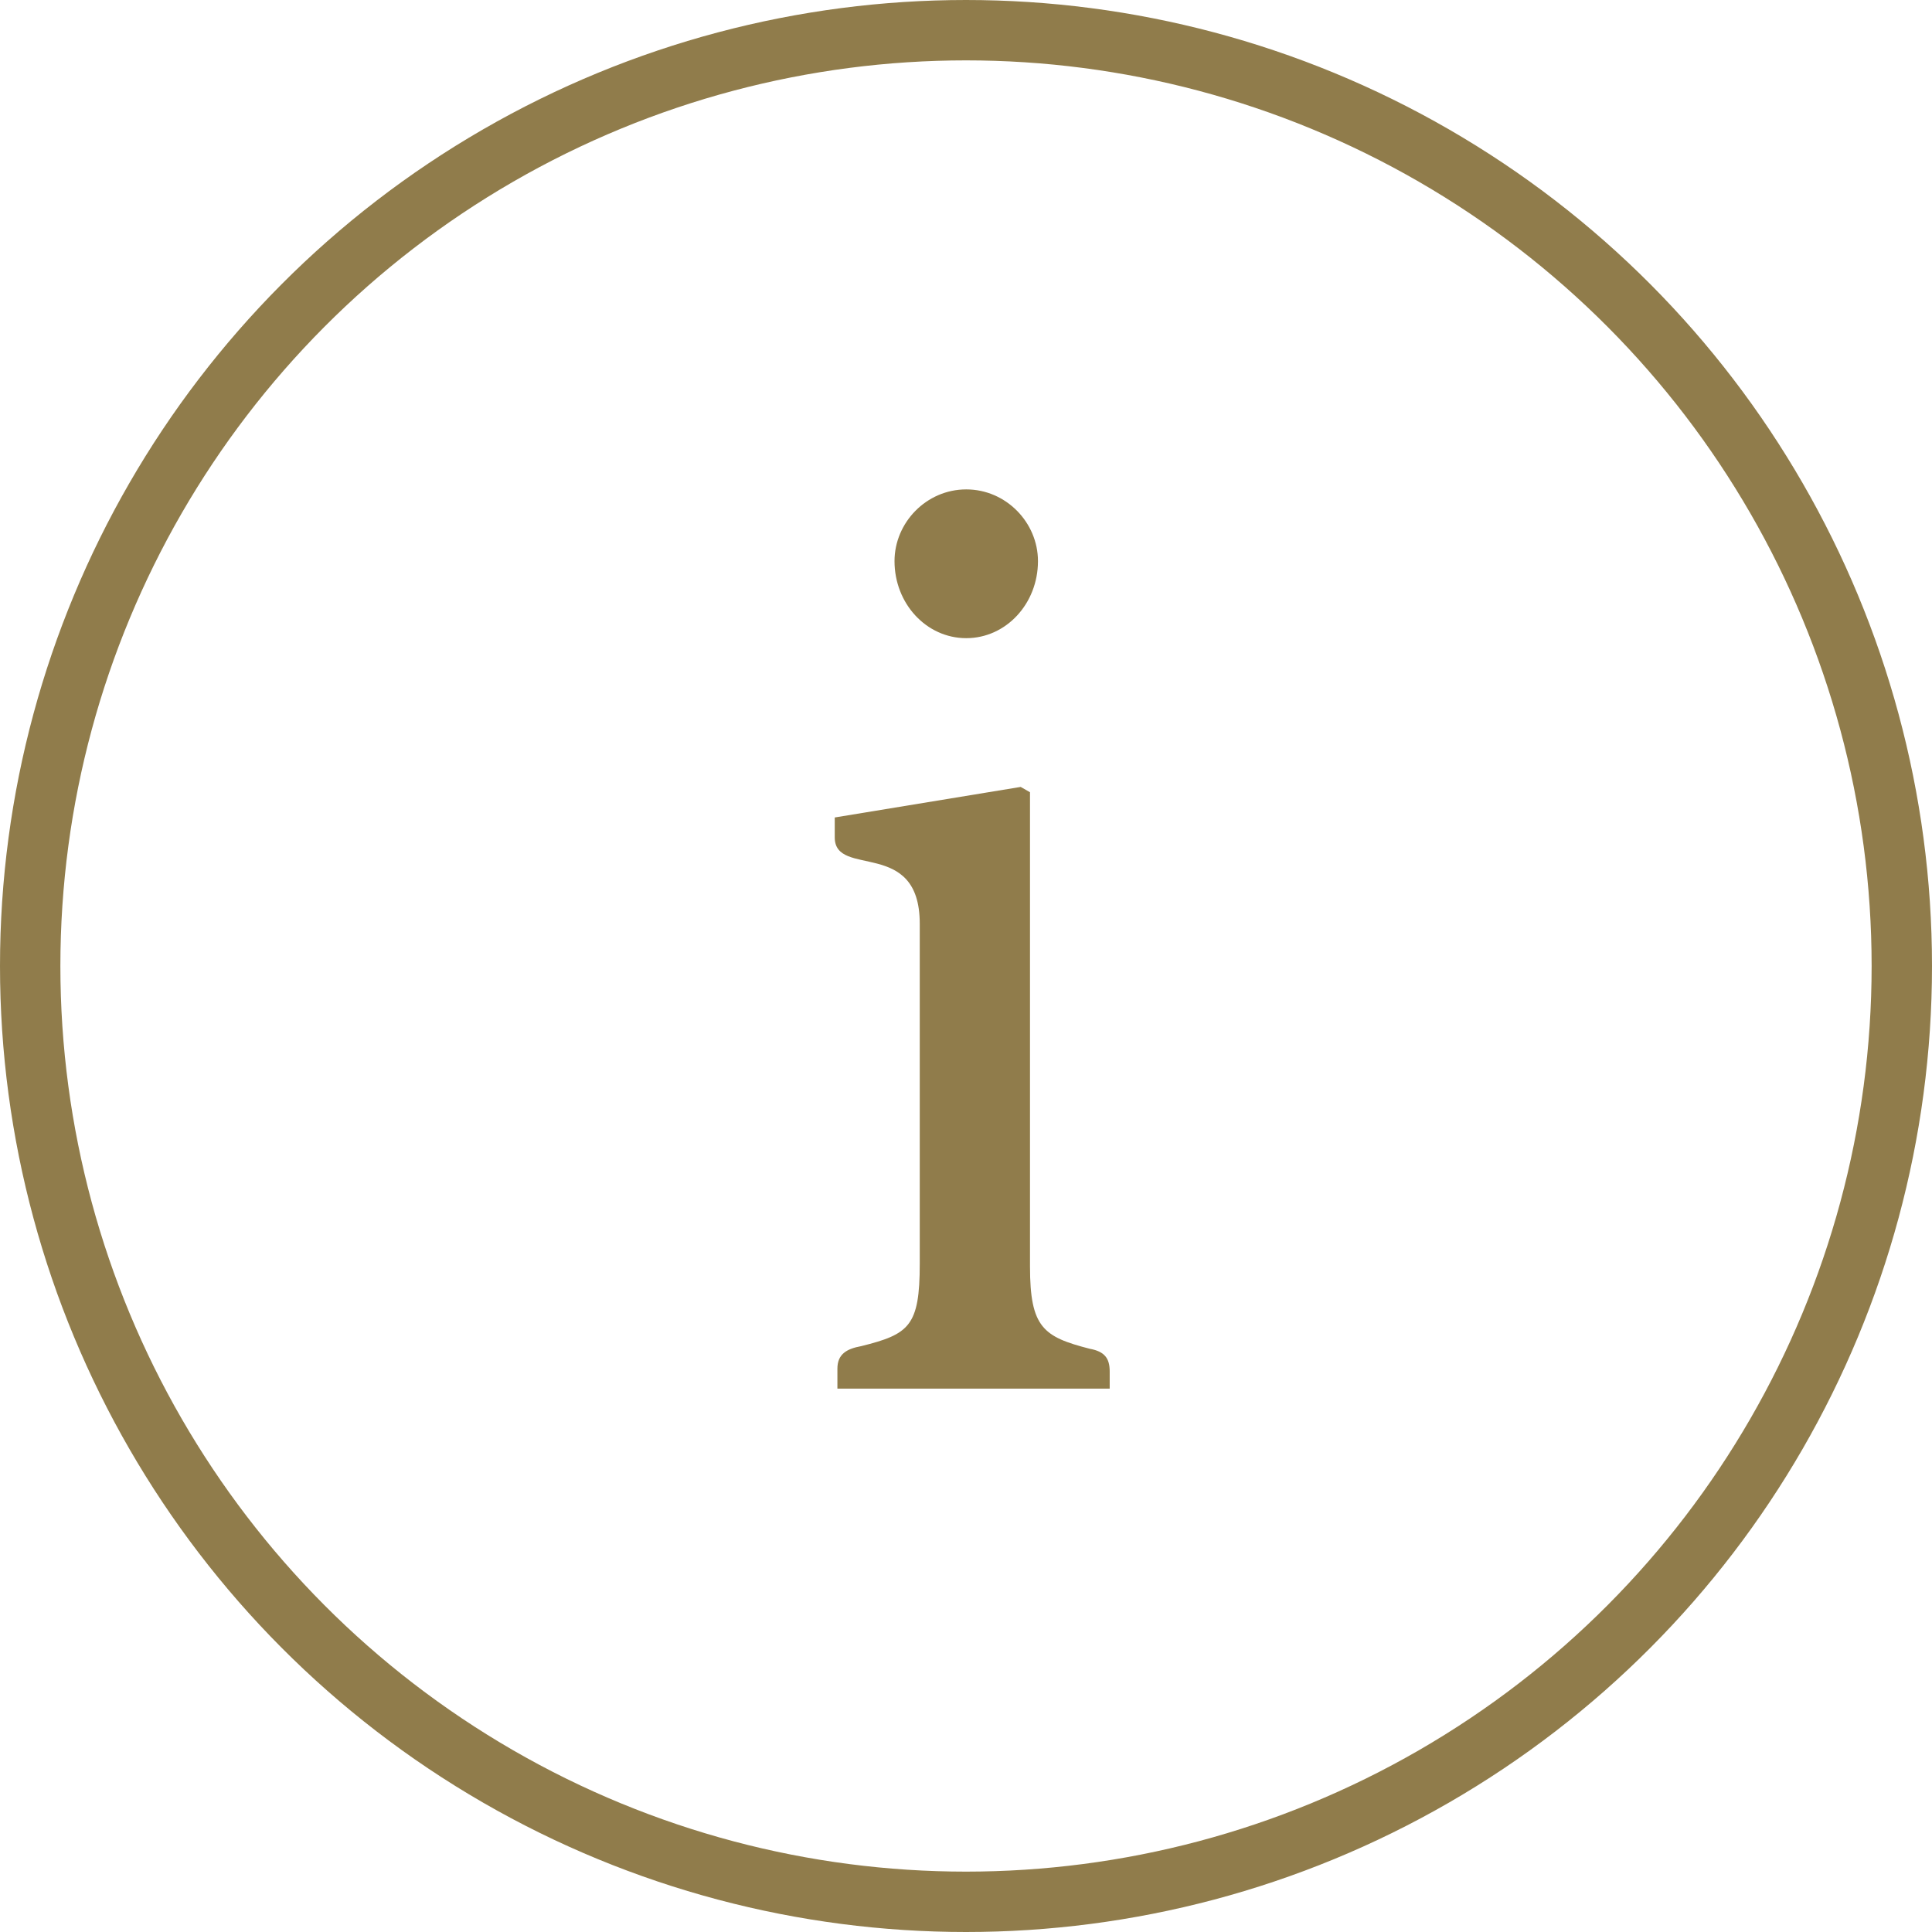
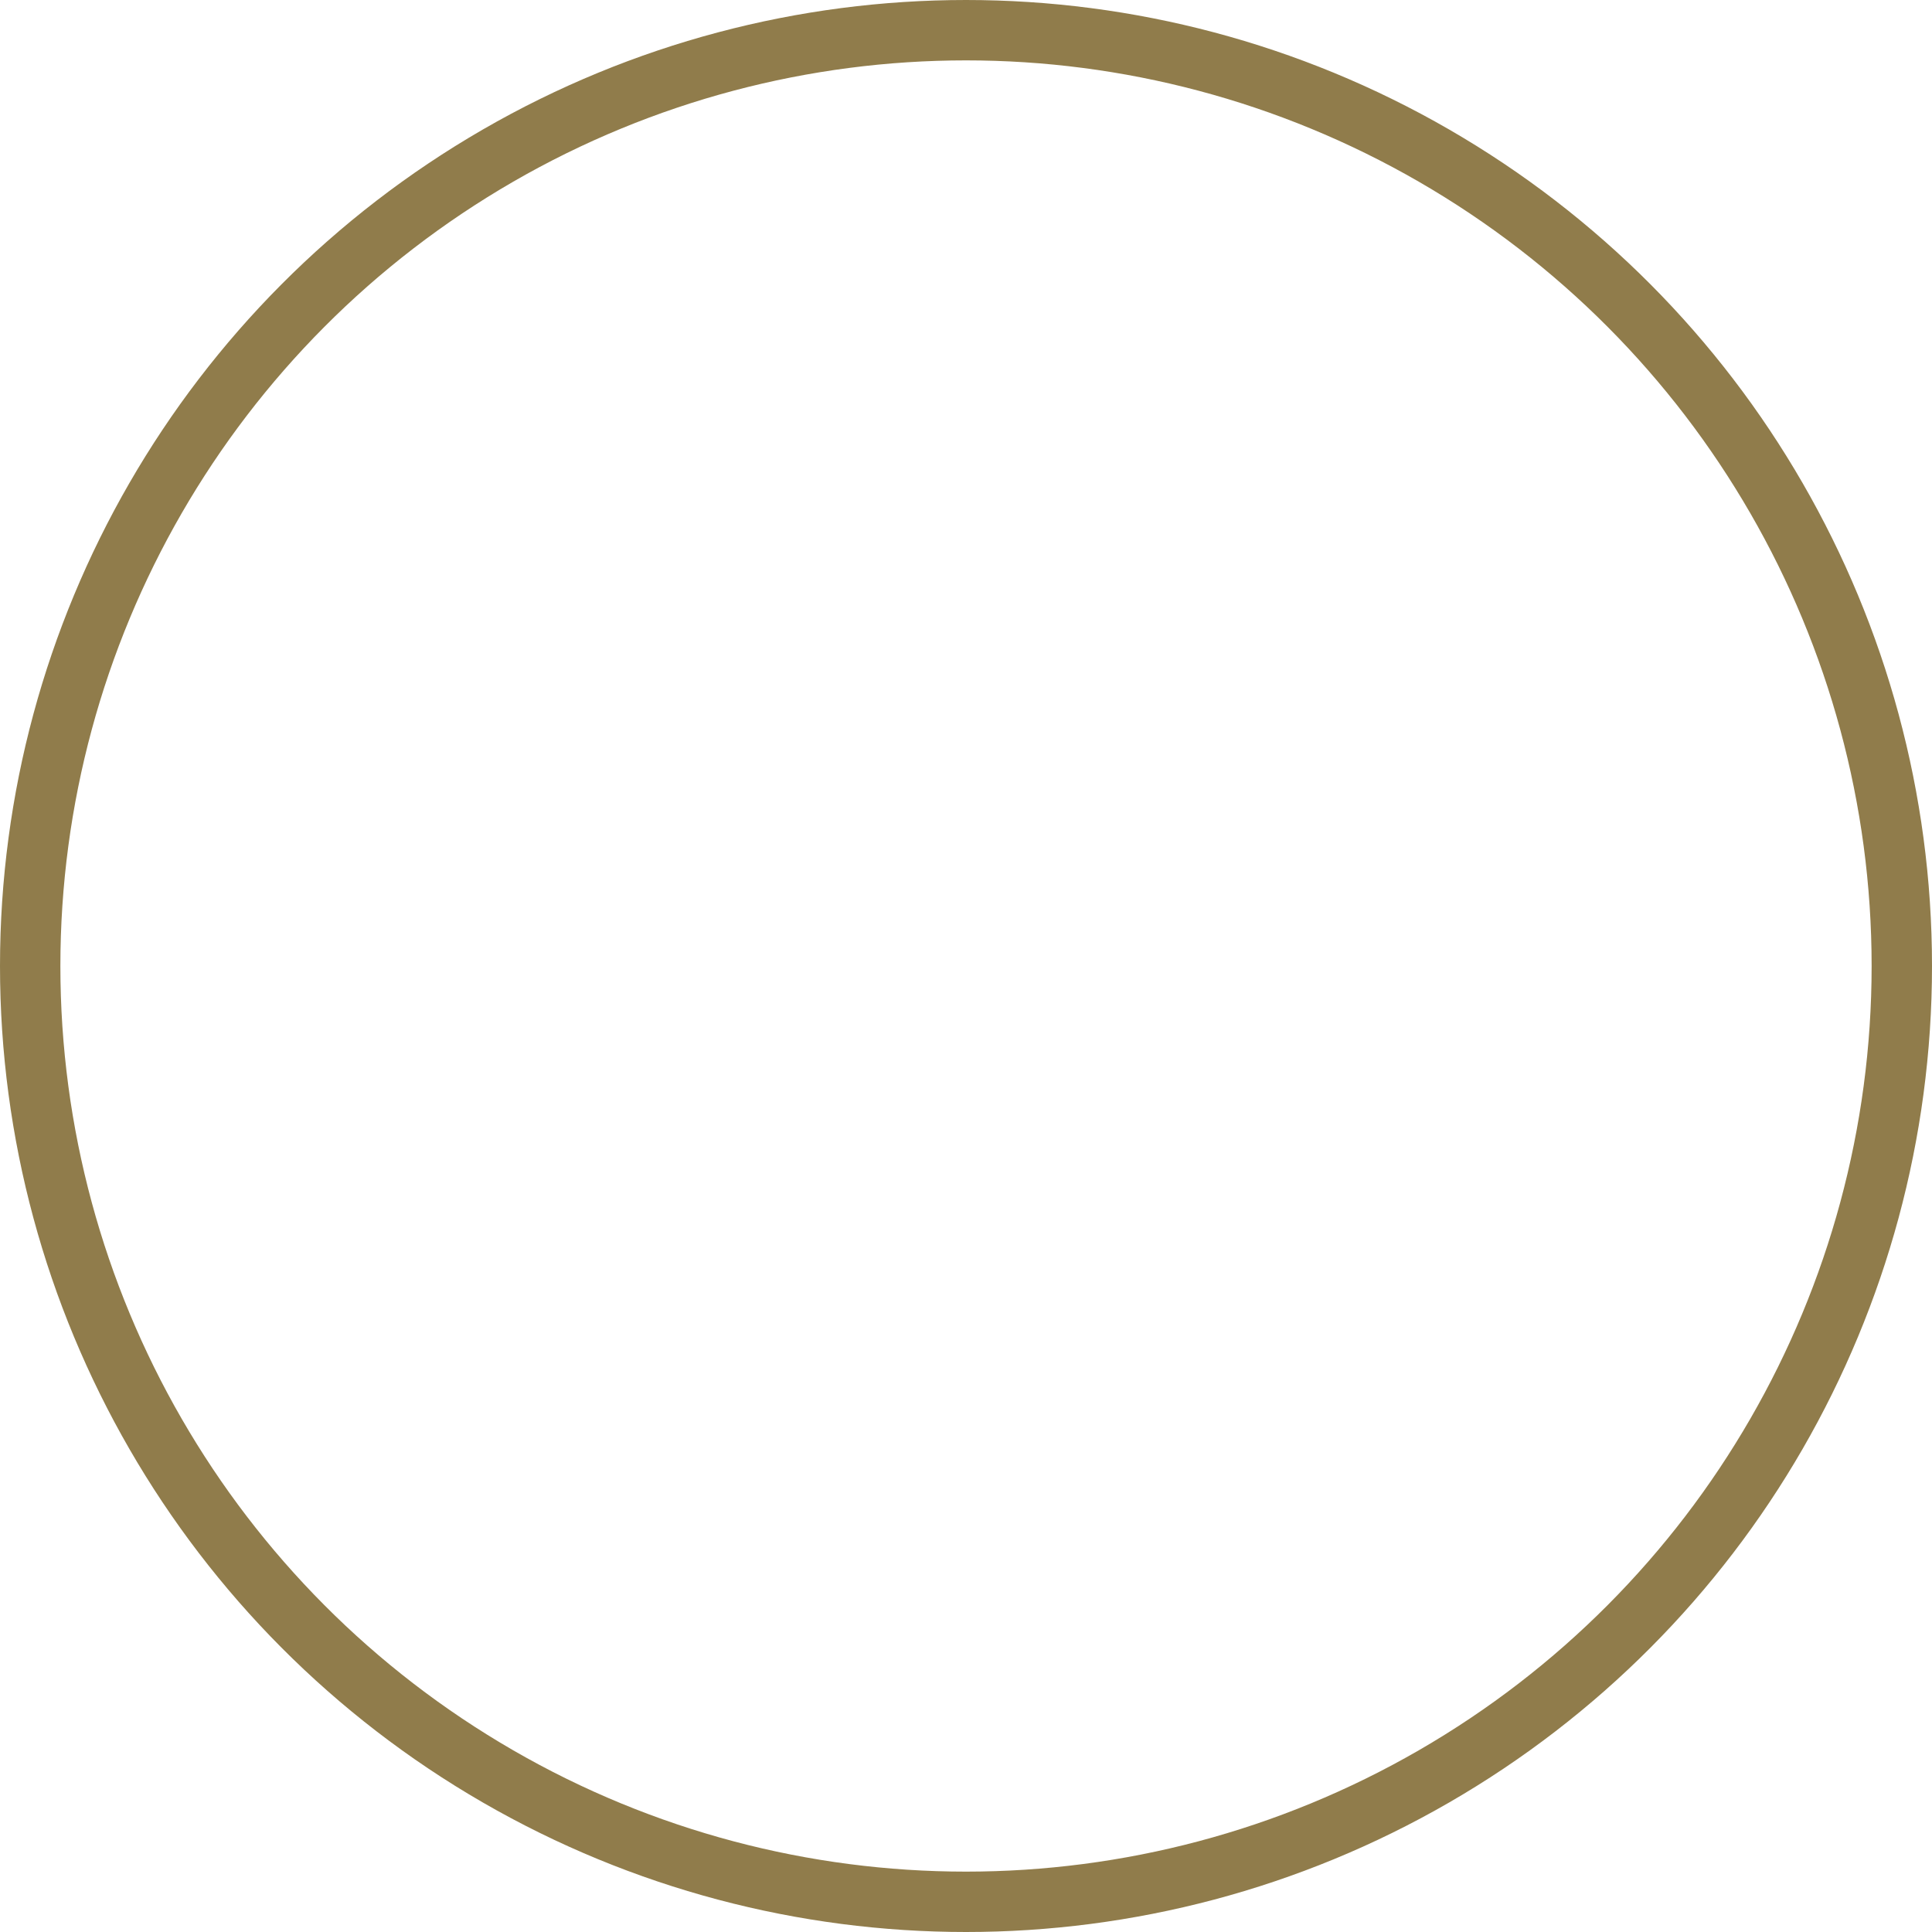
<svg xmlns="http://www.w3.org/2000/svg" width="32" height="32" viewBox="0 0 32 32" fill="none">
-   <path d="M17.06 13.122L16.906 13.034L13.826 13.54V13.87C13.826 14.552 15.234 13.87 15.234 15.3V20.932C15.234 21.966 15.058 22.098 14.266 22.296C14.024 22.34 13.87 22.428 13.87 22.67V23H18.38V22.714C18.38 22.494 18.292 22.384 18.05 22.34C17.28 22.142 17.06 21.988 17.06 20.976V13.122ZM14.816 9.294C14.816 9.998 15.344 10.57 16.004 10.57C16.664 10.57 17.192 9.998 17.192 9.294C17.192 8.656 16.664 8.106 16.004 8.106C15.344 8.106 14.816 8.656 14.816 9.294Z" fill="#907C4B" />
  <circle cx="16" cy="16" r="15.5" stroke="#907C4B" />
</svg>